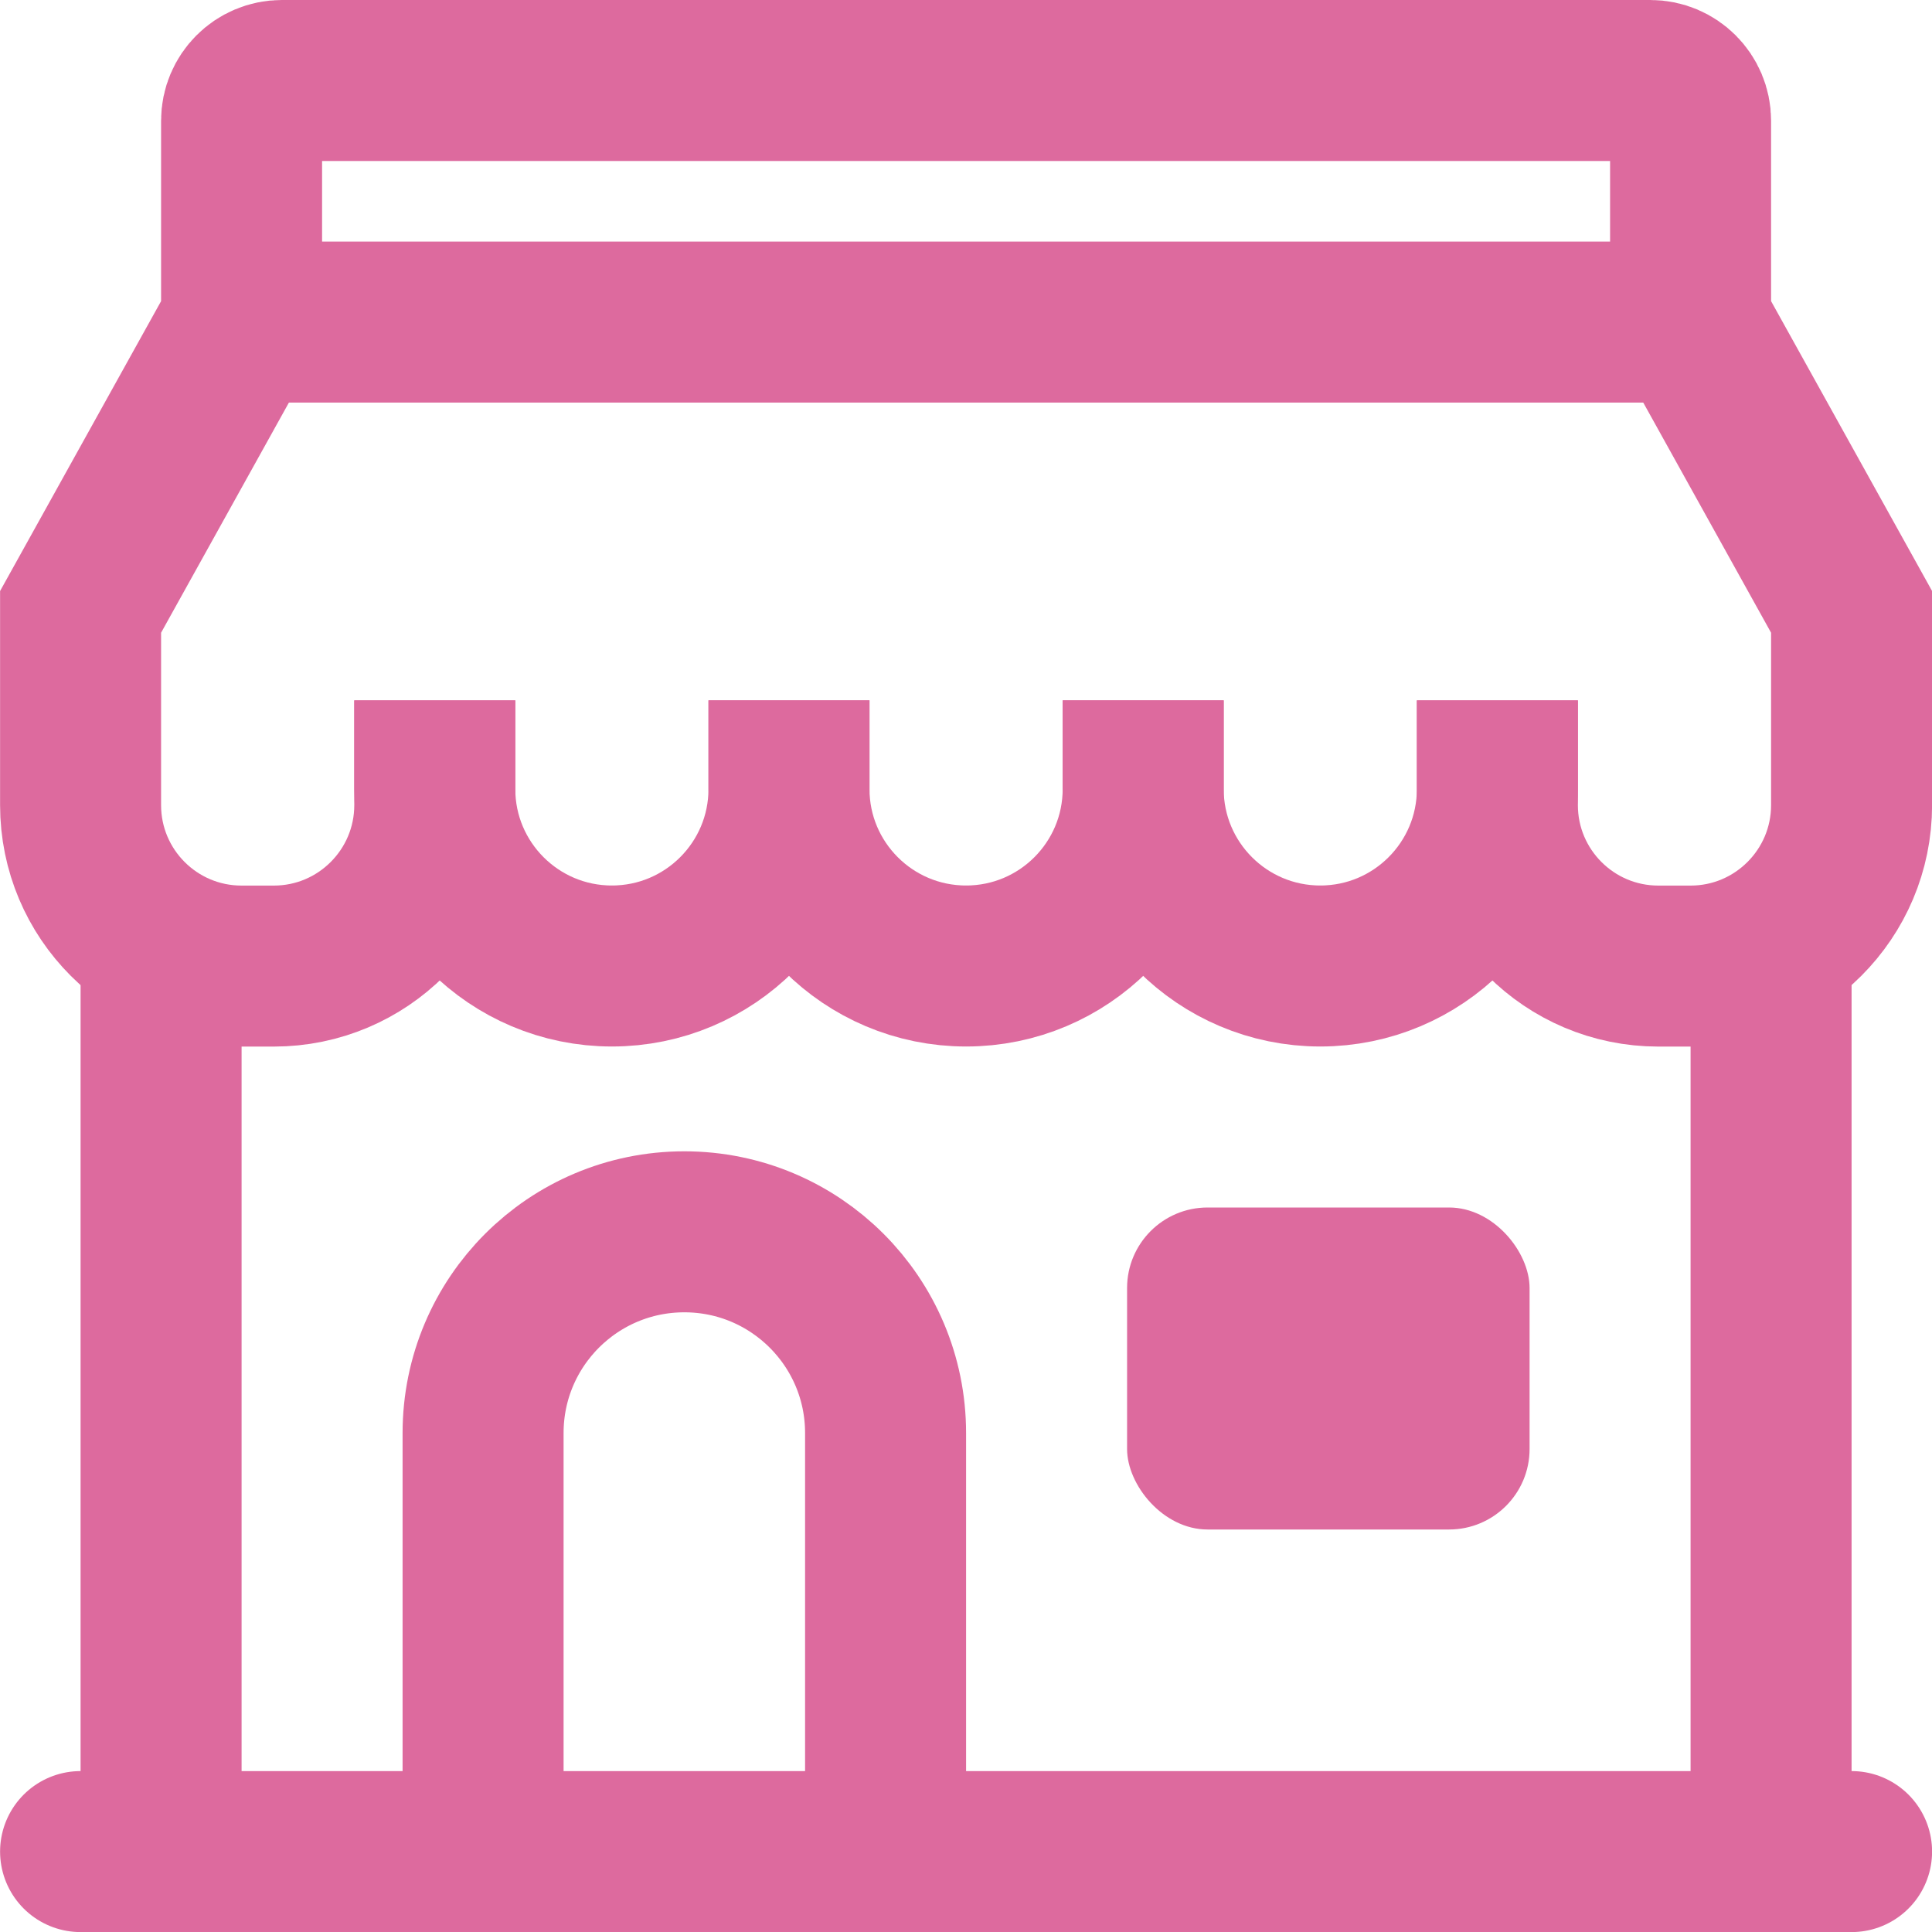
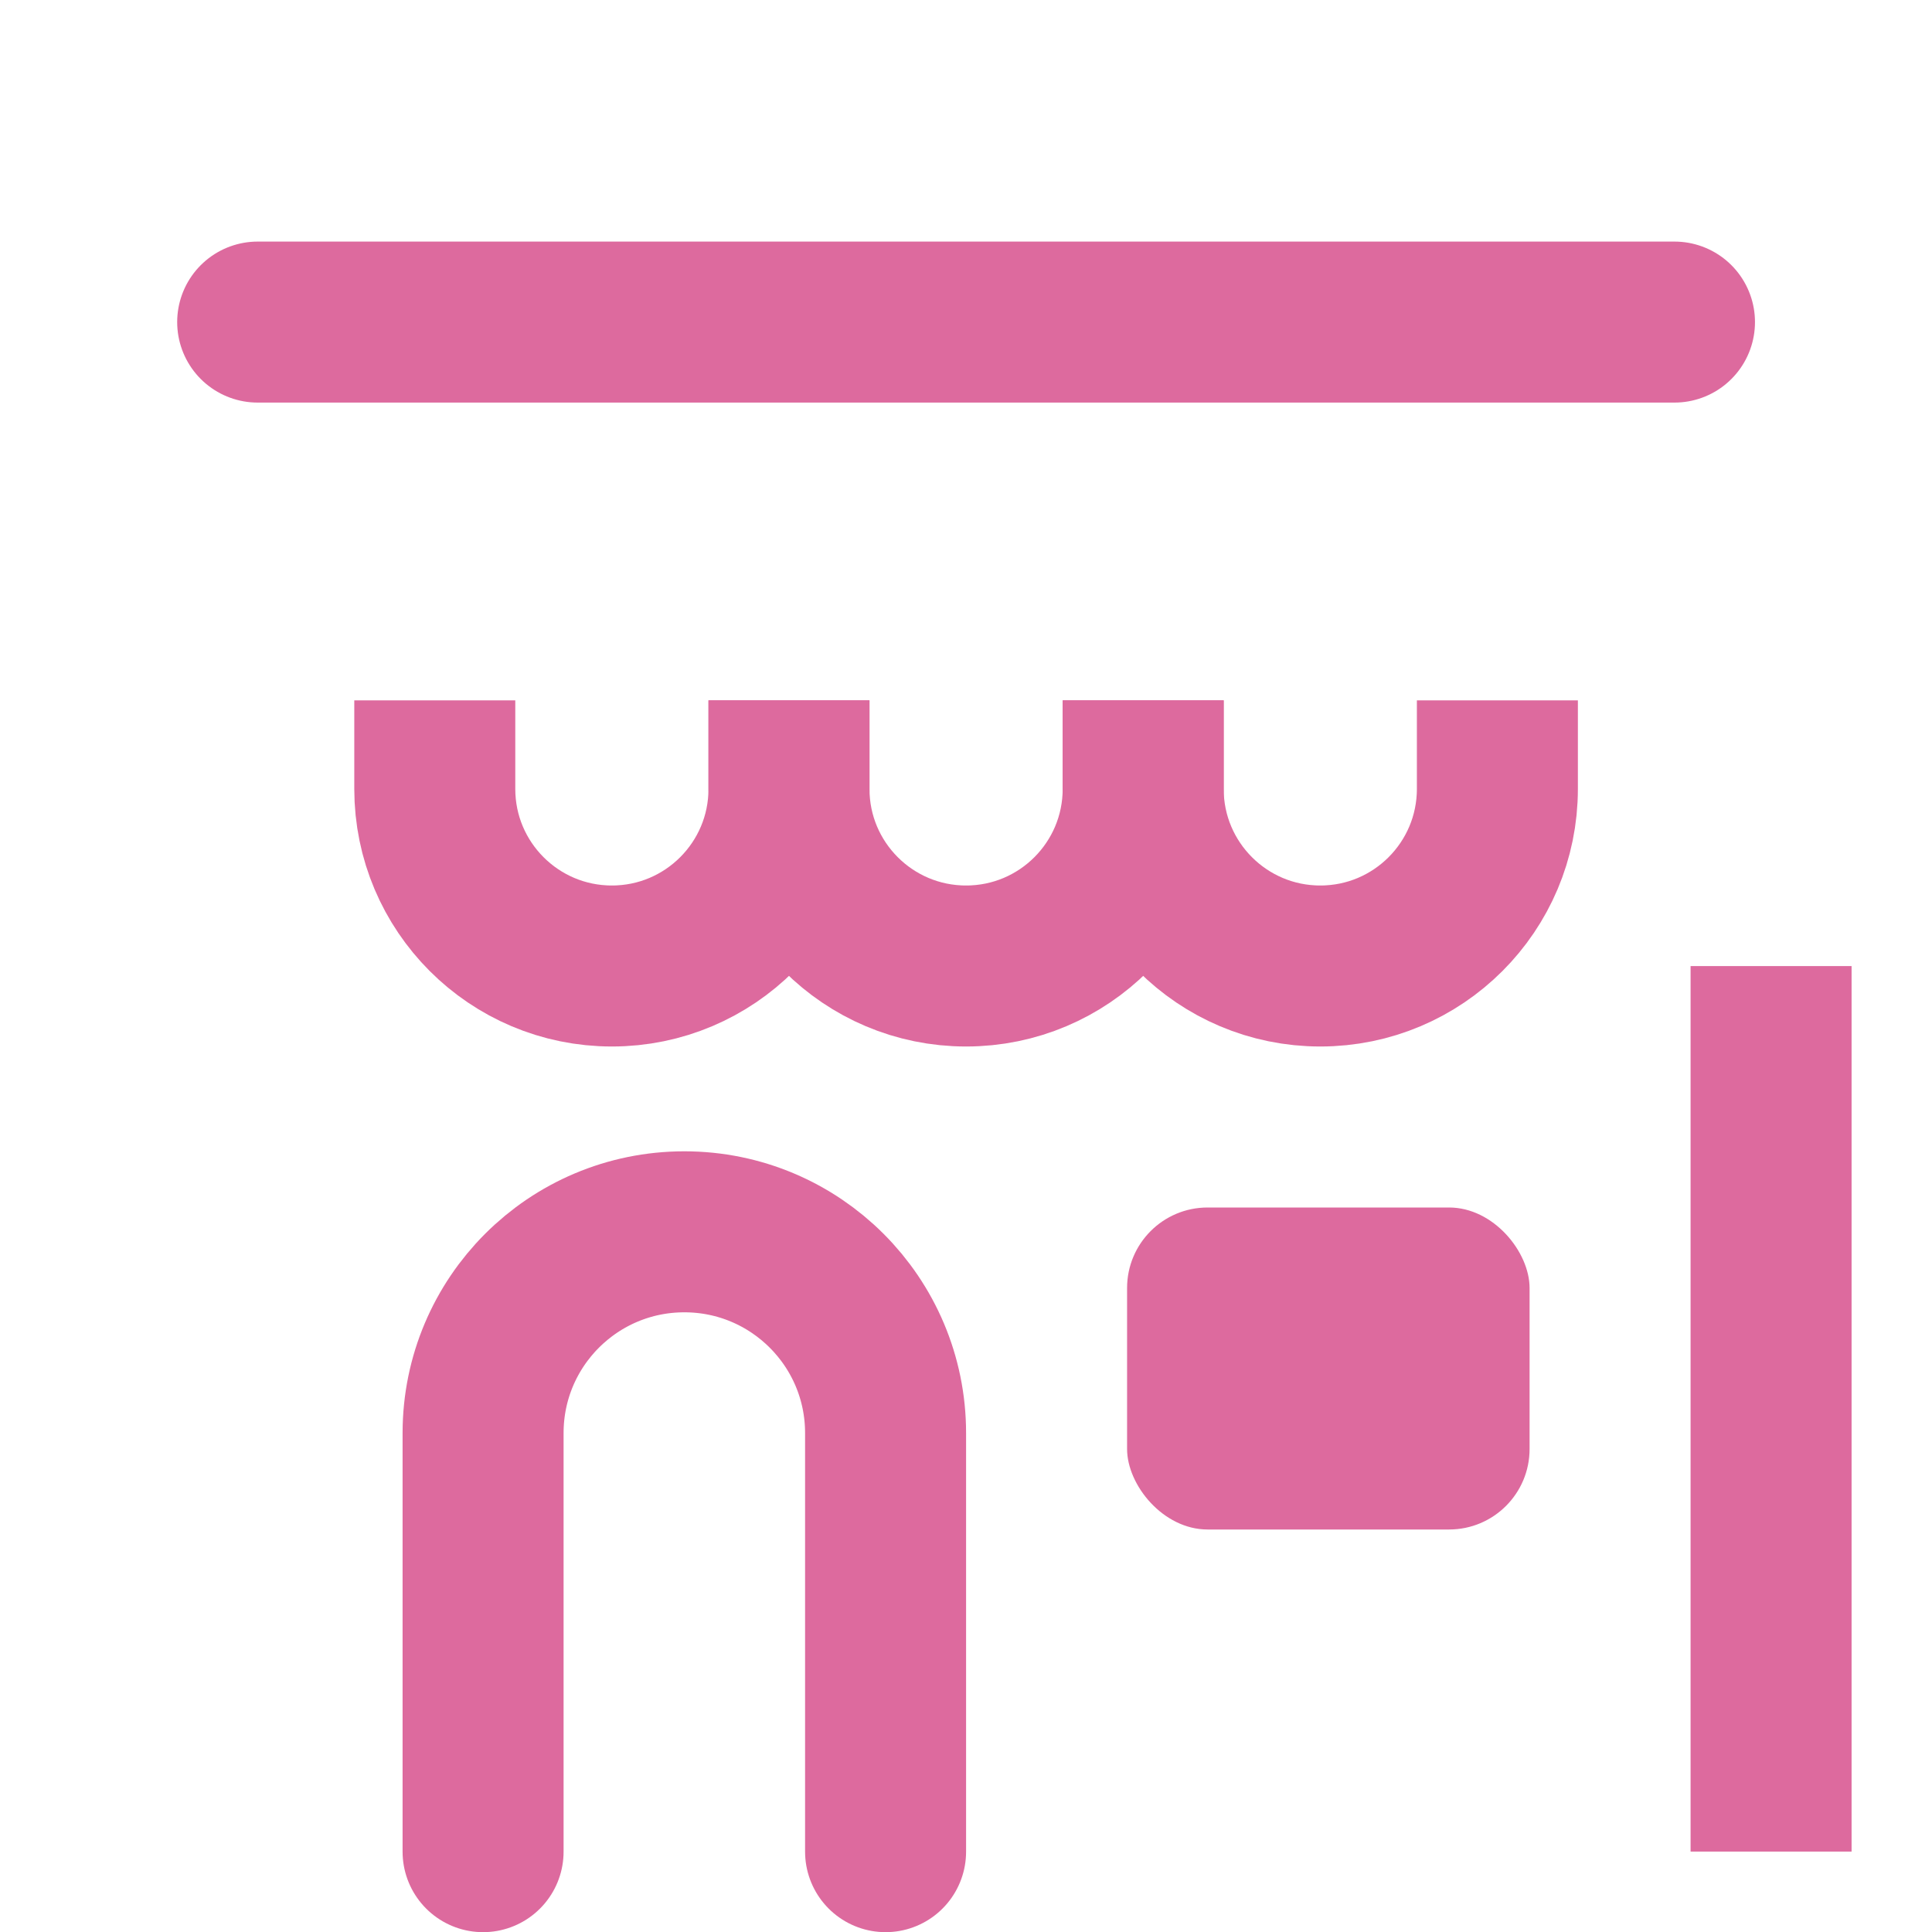
<svg xmlns="http://www.w3.org/2000/svg" width="24" height="24" viewBox="0 0 24 24" fill="none">
-   <path d="M1.001 23.001H23.001" stroke="#DD6A9E" stroke-width="2" stroke-linecap="round" />
-   <path d="M2.001 23.001V12.001" stroke="#DD6A9E" stroke-width="2" />
  <path d="M22.001 23.001V12.001" stroke="#DD6A9E" stroke-width="2" />
-   <path d="M5.401 8.701V10.001C5.401 11.105 4.506 12.001 3.401 12.001H3.001C1.896 12.001 1.001 11.106 1.001 10.001C1.001 9.211 1.001 8.321 1.001 7.601L3.001 4V1.5C3.001 1.224 3.225 1 3.501 1H20.501C20.777 1 21.001 1.224 21.001 1.5V4L23.001 7.601V10.001C23.001 11.105 22.105 12.001 21.001 12.001H20.601C19.496 12.001 18.601 11.105 18.601 10.001V8.701" stroke="#DD6A9E" stroke-width="2" />
  <path d="M5.401 8.7V9.8C5.401 11.015 6.386 12 7.601 12V12C8.816 12 9.801 11.015 9.801 9.8V8.7" stroke="#DD6A9E" stroke-width="2" />
  <path d="M9.801 8.7V9.8C9.801 11.015 10.786 12 12.001 12V12C13.216 12 14.201 11.015 14.201 9.8V8.7" stroke="#DD6A9E" stroke-width="2" />
  <path d="M14.201 8.7V9.8C14.201 11.015 15.186 12 16.401 12V12C17.616 12 18.601 11.015 18.601 9.8V8.7" stroke="#DD6A9E" stroke-width="2" />
  <path d="M3.201 4.001H20.801" stroke="#DD6A9E" stroke-width="2" stroke-linecap="round" />
  <path d="M6.001 23.002V17.802C6.001 16.421 7.12 15.302 8.501 15.302V15.302C9.882 15.302 11.001 16.421 11.001 17.802V23.002" stroke="#DD6A9E" stroke-width="2" stroke-linecap="round" />
  <rect x="14.001" y="15" width="5" height="4" rx="1" fill="#DD6A9E" />
</svg>